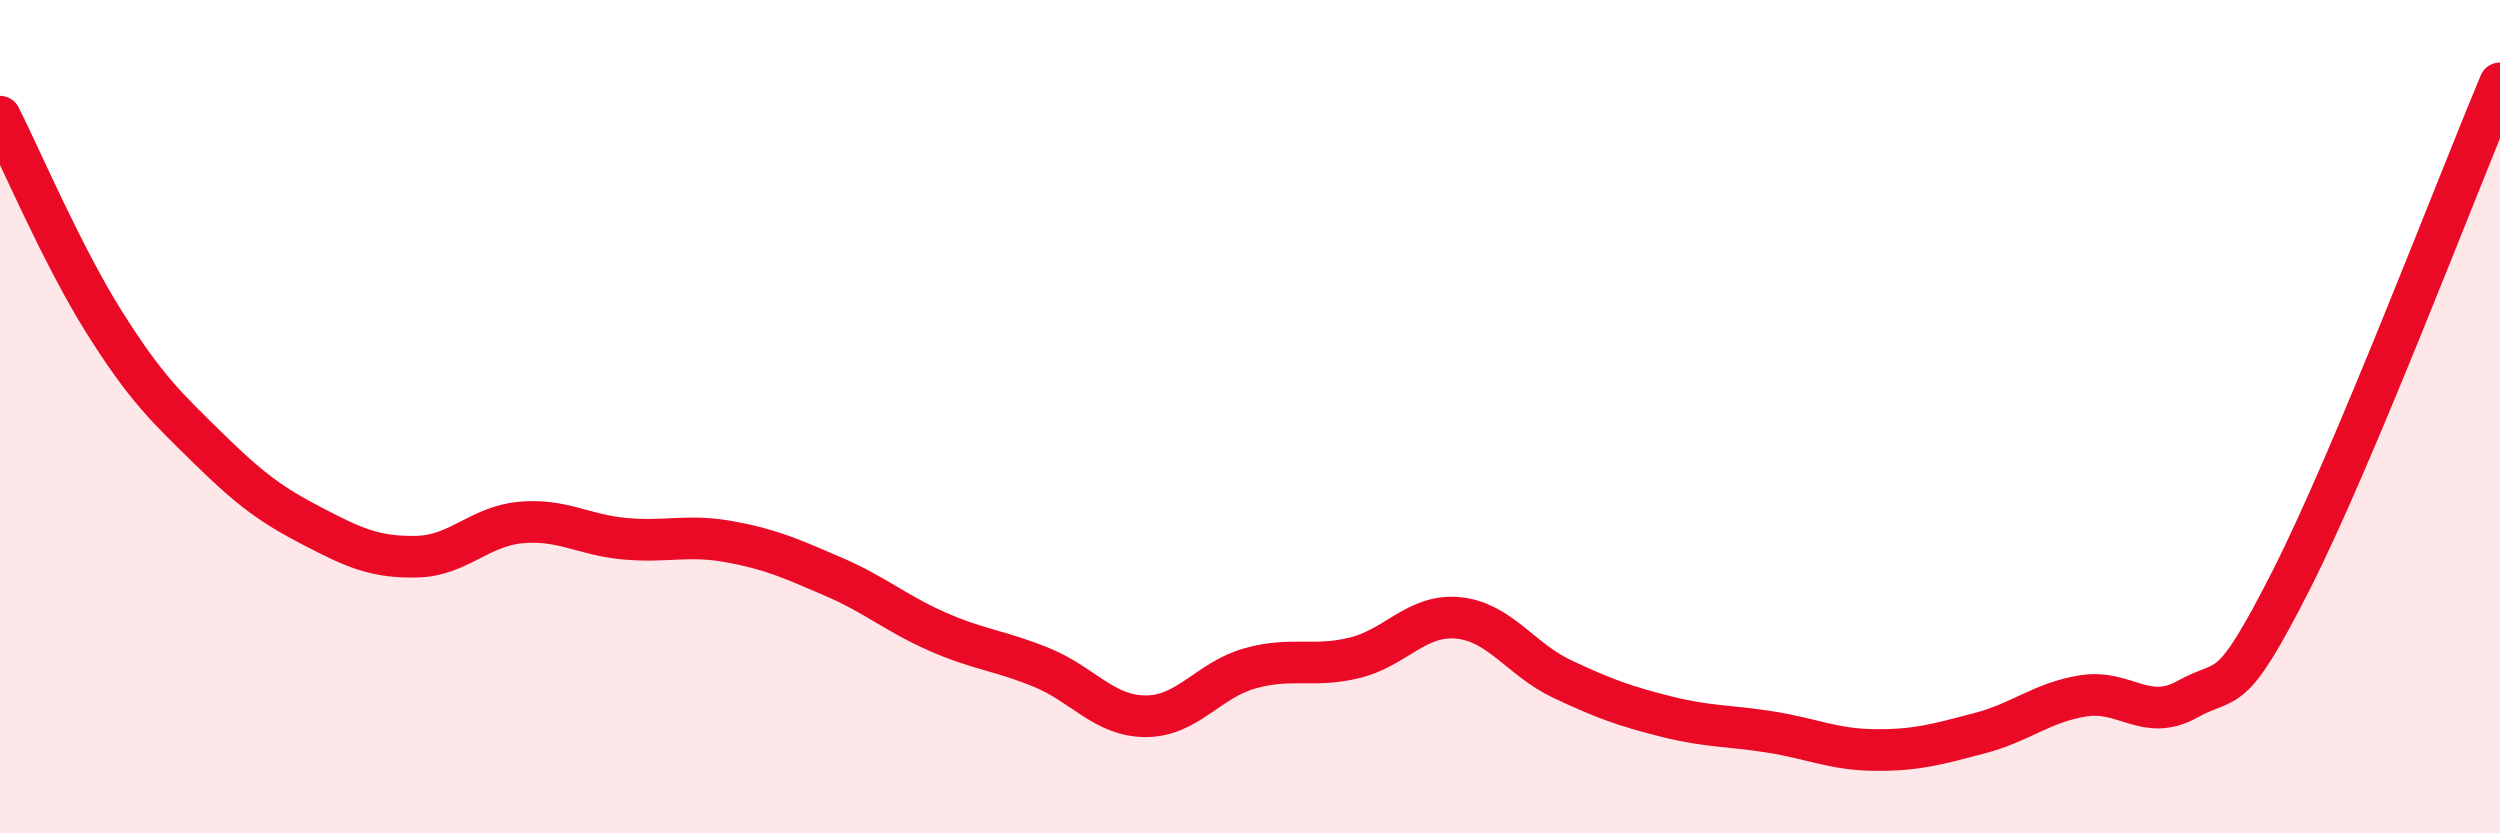
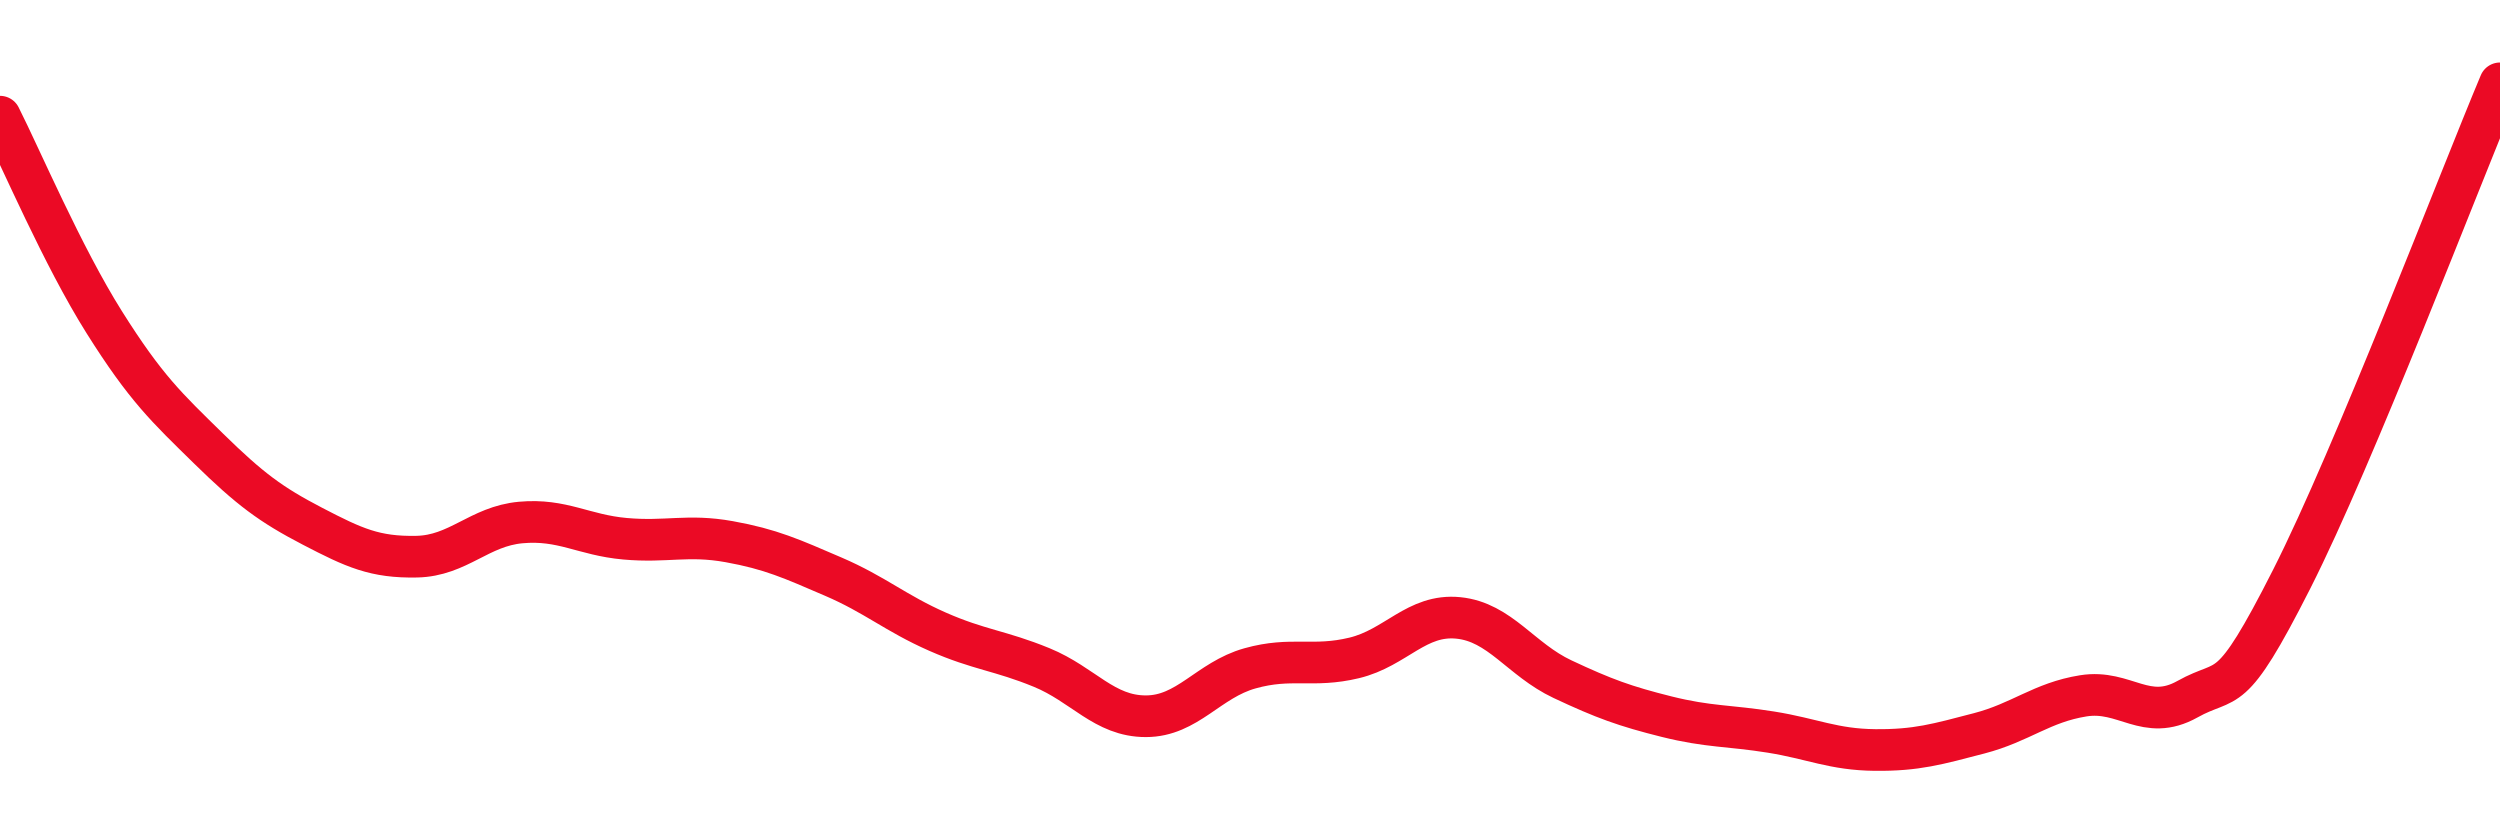
<svg xmlns="http://www.w3.org/2000/svg" width="60" height="20" viewBox="0 0 60 20">
-   <path d="M 0,2.8 C 0.5,3.79 1.5,6.14 2.5,7.73 C 3.5,9.32 4,9.78 5,10.76 C 6,11.74 6.5,12.11 7.5,12.63 C 8.5,13.15 9,13.38 10,13.36 C 11,13.34 11.5,12.63 12.5,12.54 C 13.5,12.45 14,12.84 15,12.93 C 16,13.02 16.5,12.82 17.5,13 C 18.5,13.18 19,13.41 20,13.84 C 21,14.27 21.5,14.72 22.5,15.16 C 23.5,15.6 24,15.61 25,16.02 C 26,16.43 26.5,17.19 27.5,17.19 C 28.5,17.19 29,16.32 30,16.04 C 31,15.76 31.5,16.03 32.5,15.79 C 33.5,15.55 34,14.73 35,14.83 C 36,14.93 36.5,15.83 37.5,16.3 C 38.5,16.77 39,16.95 40,17.2 C 41,17.45 41.5,17.41 42.5,17.57 C 43.5,17.73 44,17.99 45,18 C 46,18.01 46.5,17.86 47.5,17.6 C 48.5,17.34 49,16.86 50,16.7 C 51,16.54 51.5,17.34 52.5,16.78 C 53.5,16.22 53.5,16.86 55,13.9 C 56.5,10.94 59,4.38 60,2L60 20L0 20Z" fill="#EB0A25" opacity="0.1" stroke-linecap="round" stroke-linejoin="round" />
  <path d="M 0,2.8 C 0.5,3.79 1.5,6.14 2.5,7.73 C 3.5,9.32 4,9.78 5,10.76 C 6,11.74 6.5,12.11 7.5,12.63 C 8.5,13.15 9,13.38 10,13.36 C 11,13.34 11.5,12.63 12.5,12.54 C 13.5,12.45 14,12.84 15,12.93 C 16,13.02 16.5,12.82 17.5,13 C 18.5,13.18 19,13.41 20,13.84 C 21,14.27 21.5,14.72 22.5,15.16 C 23.5,15.6 24,15.61 25,16.02 C 26,16.43 26.5,17.19 27.5,17.19 C 28.5,17.19 29,16.32 30,16.04 C 31,15.76 31.5,16.03 32.5,15.79 C 33.5,15.55 34,14.73 35,14.83 C 36,14.93 36.5,15.83 37.5,16.3 C 38.5,16.77 39,16.95 40,17.2 C 41,17.45 41.5,17.41 42.5,17.57 C 43.5,17.73 44,17.99 45,18 C 46,18.01 46.5,17.86 47.5,17.6 C 48.5,17.34 49,16.86 50,16.7 C 51,16.54 51.5,17.34 52.5,16.78 C 53.5,16.22 53.5,16.86 55,13.9 C 56.5,10.94 59,4.38 60,2" stroke="#EB0A25" stroke-width="1" fill="none" stroke-linecap="round" stroke-linejoin="round" />
</svg>